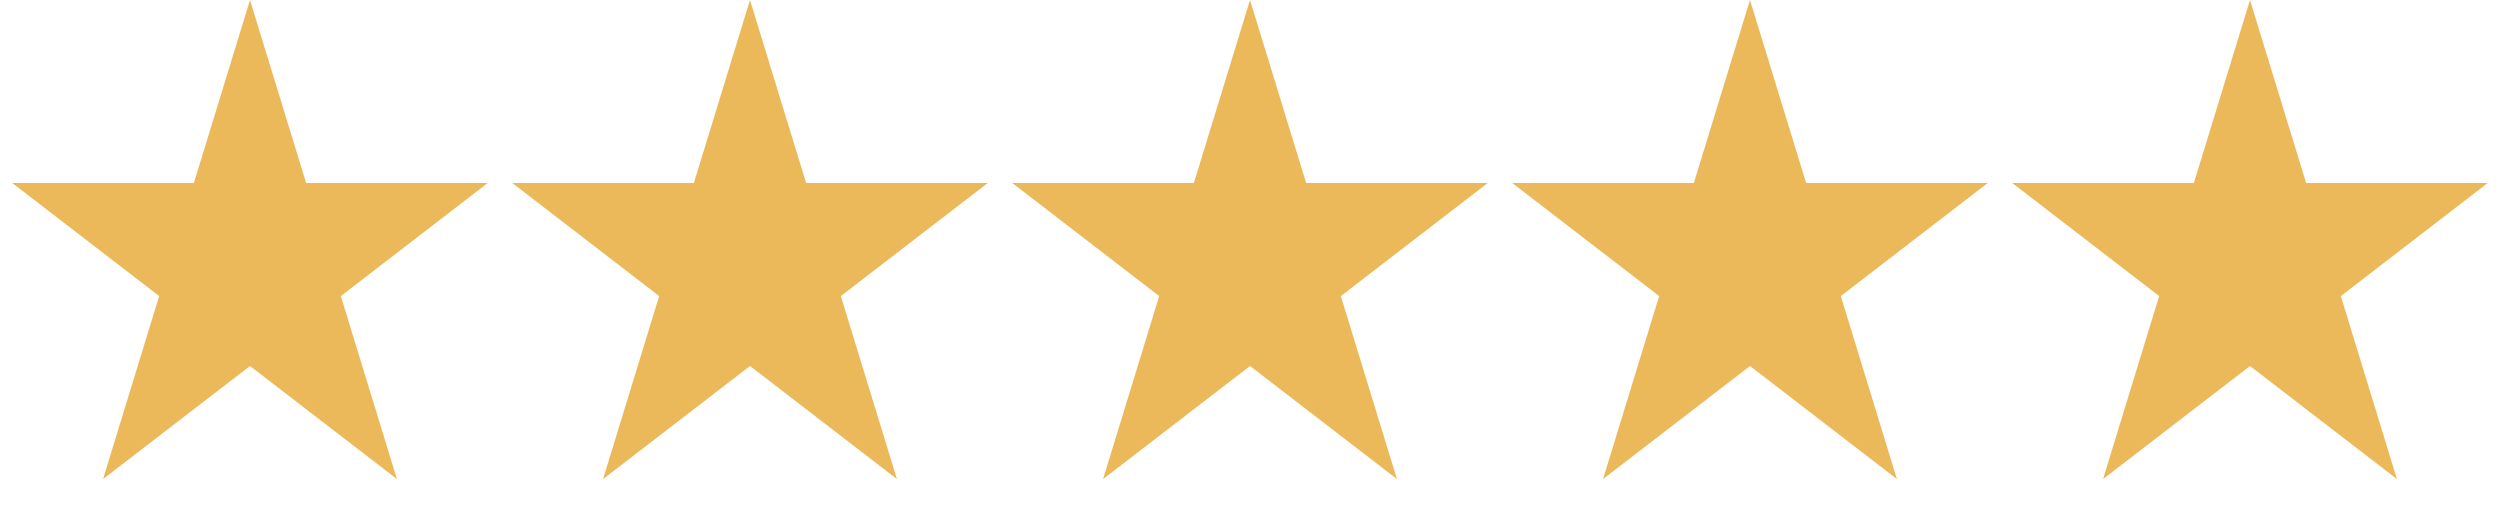
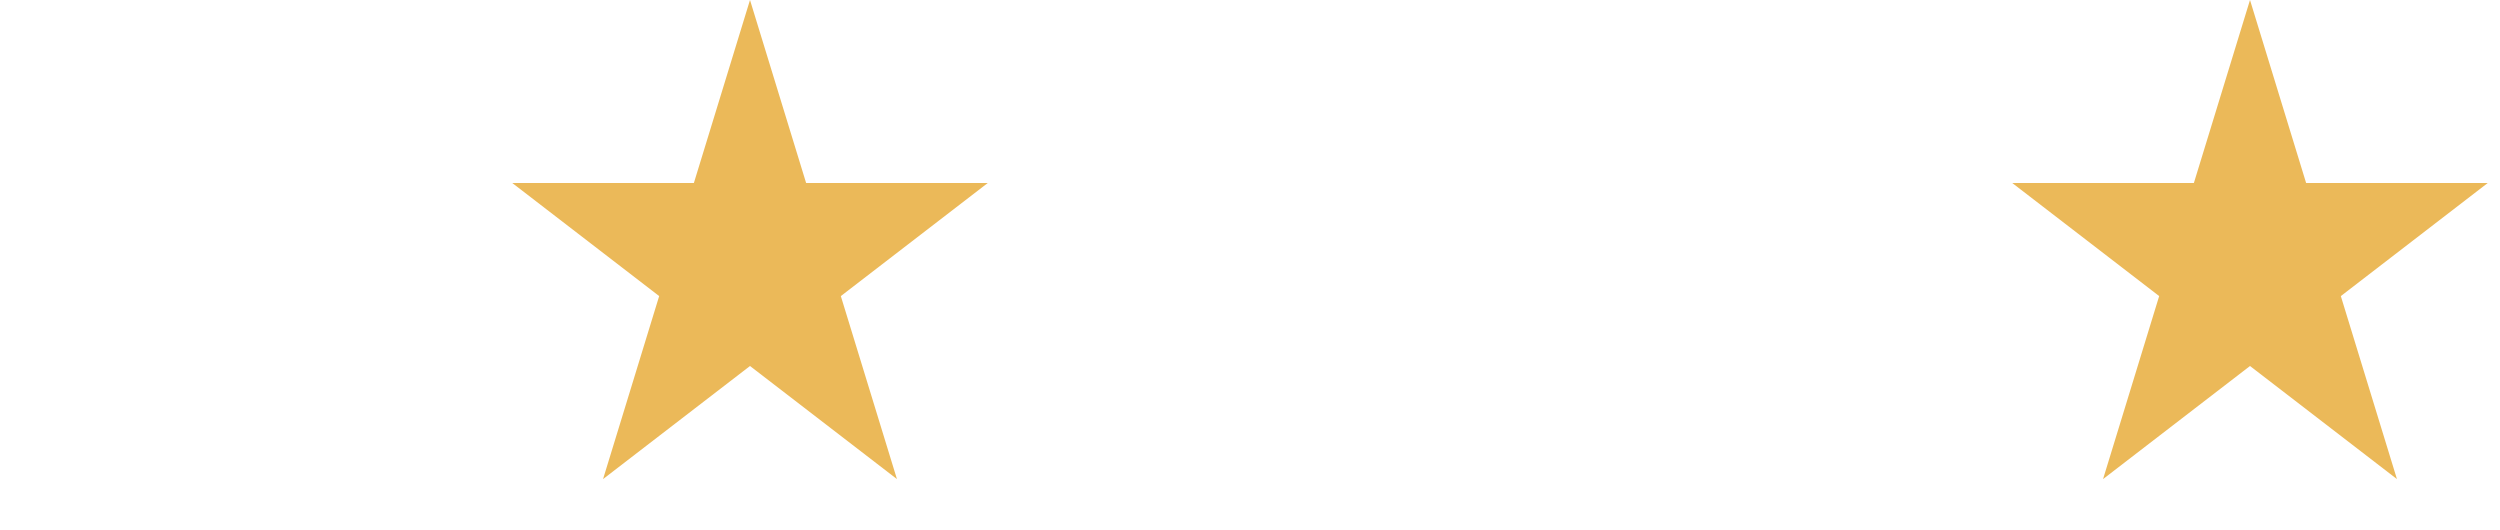
<svg xmlns="http://www.w3.org/2000/svg" width="118" height="25" viewBox="0 0 118 25" fill="none">
-   <path d="M11.8 0L14.449 8.637H23.023L16.087 13.975L18.736 22.613L11.8 17.275L4.864 22.613L7.513 13.975L0.578 8.637H9.151L11.8 0Z" fill="#EBB959" />
  <path d="M35.4 0L38.049 8.637H46.623L39.687 13.975L42.336 22.613L35.4 17.275L28.464 22.613L31.113 13.975L24.178 8.637H32.751L35.4 0Z" fill="#EBB959" />
-   <path d="M59.001 0L61.65 8.637H70.223L63.287 13.975L65.937 22.613L59.001 17.275L52.065 22.613L54.714 13.975L47.778 8.637H56.351L59.001 0Z" fill="#EBB959" />
-   <path d="M82.599 0L85.249 8.637H93.822L86.886 13.975L89.535 22.613L82.599 17.275L75.663 22.613L78.313 13.975L71.377 8.637H79.95L82.599 0Z" fill="#EBB959" />
  <path d="M106.2 0L108.849 8.637H117.422L110.487 13.975L113.136 22.613L106.2 17.275L99.264 22.613L101.913 13.975L94.977 8.637H103.551L106.2 0Z" fill="#EBB959" />
</svg>